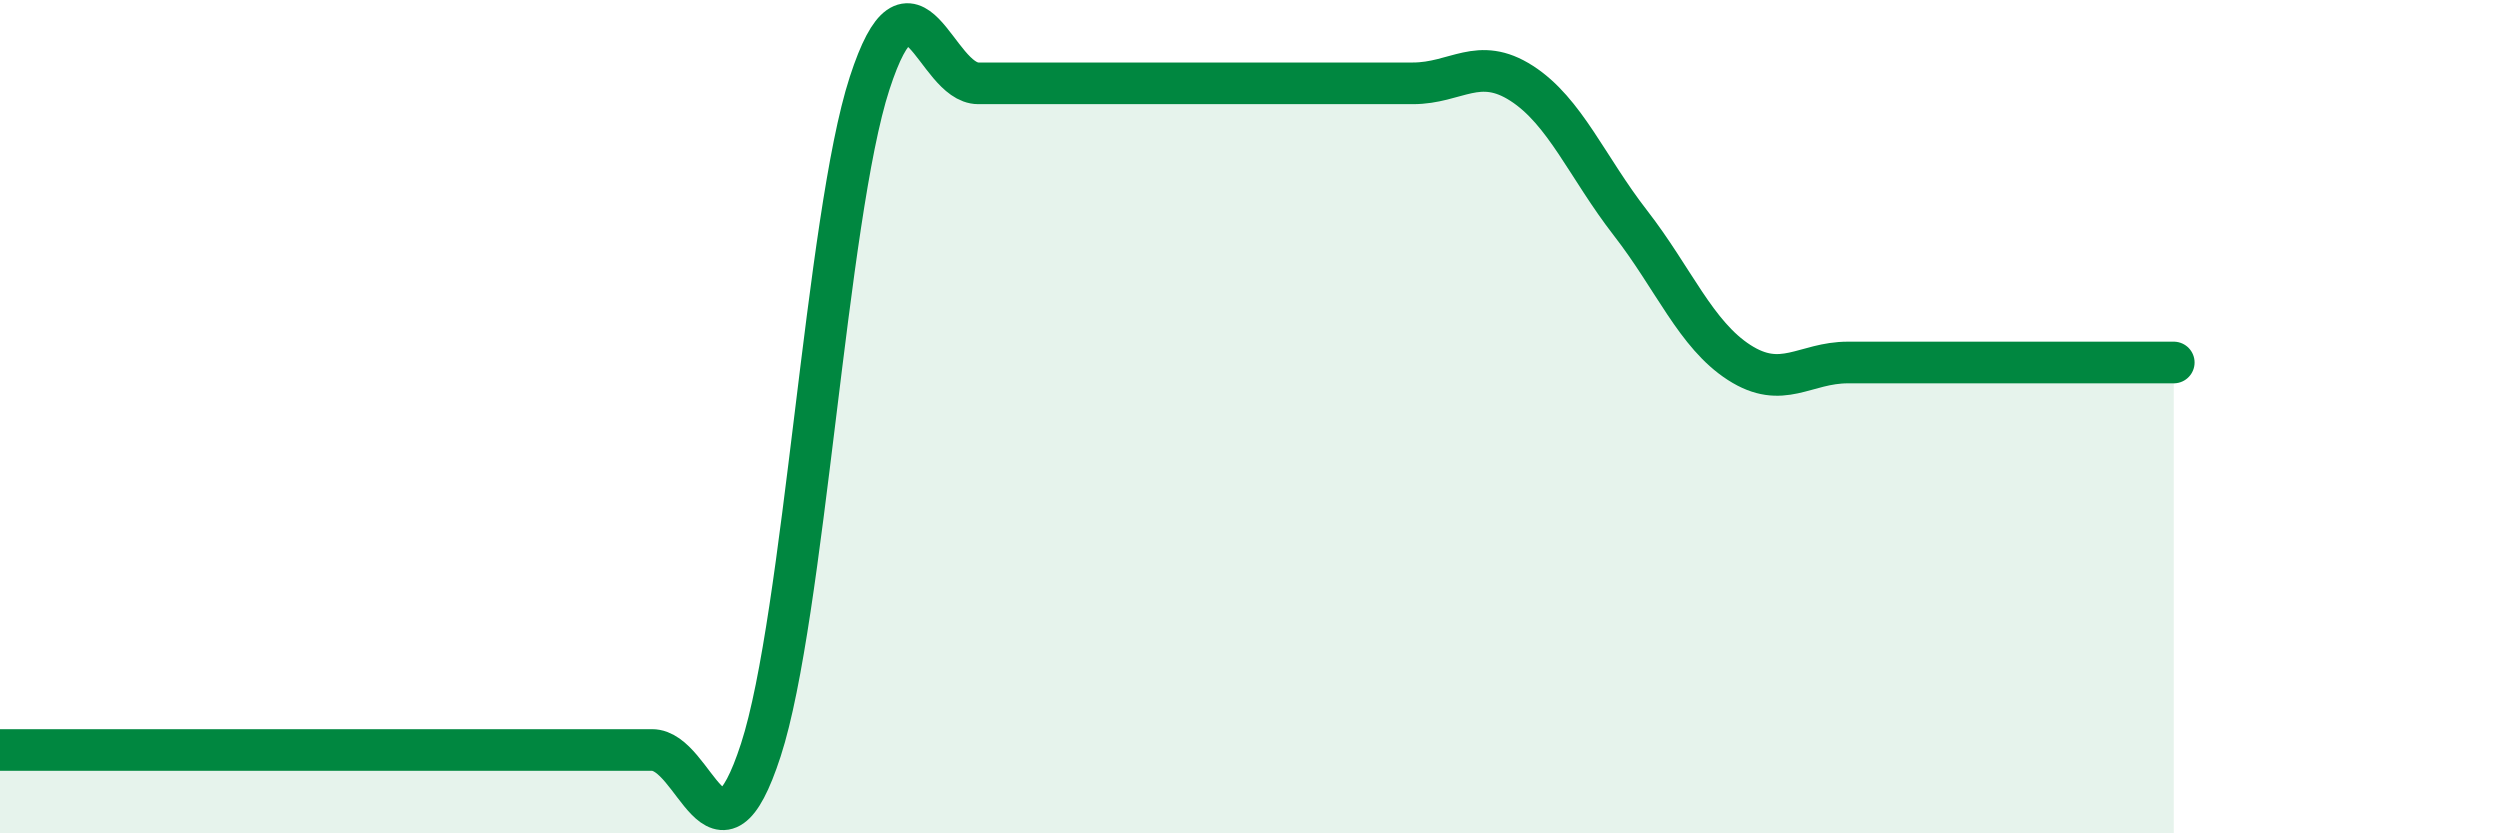
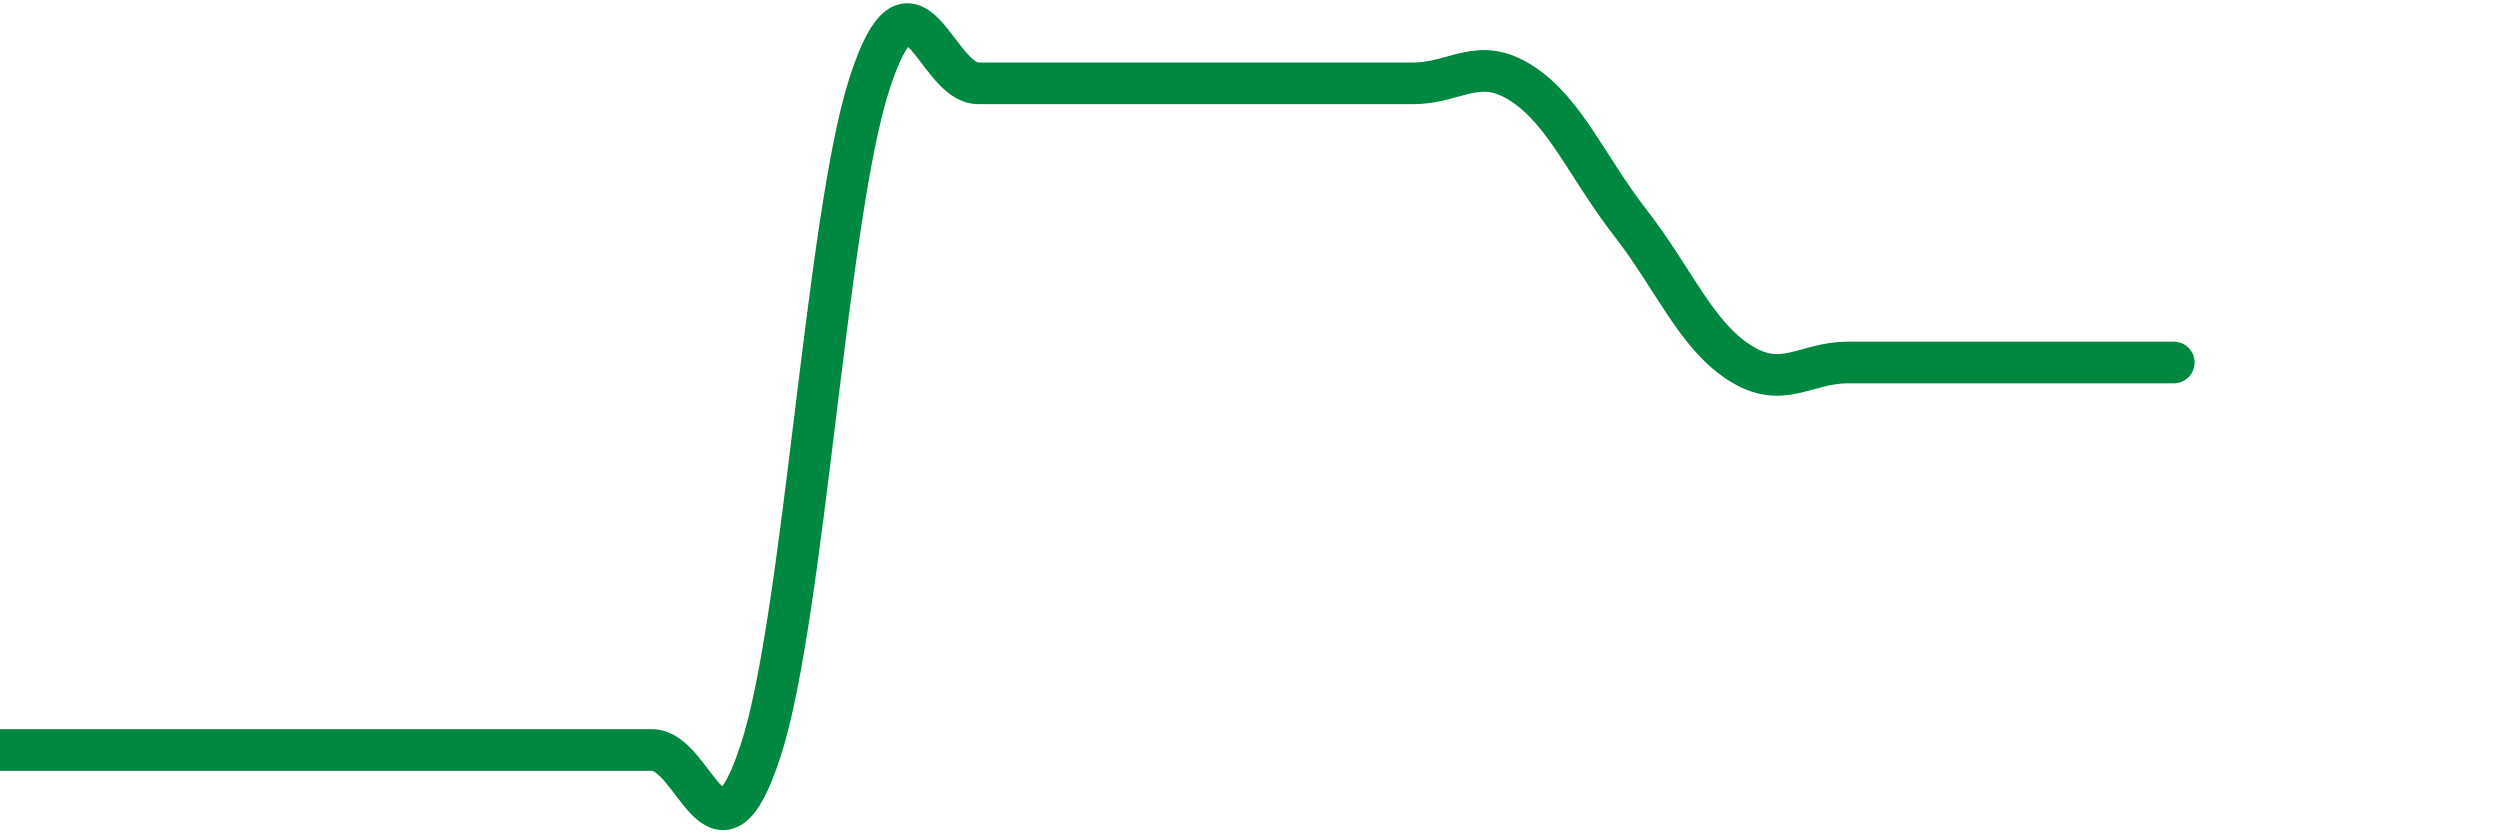
<svg xmlns="http://www.w3.org/2000/svg" width="60" height="20" viewBox="0 0 60 20">
-   <path d="M 0,18 C 0.52,18 1.57,18 2.61,18 C 3.65,18 4.18,18 5.22,18 C 6.26,18 6.79,18 7.83,18 C 8.87,18 9.39,18 10.43,18 C 11.47,18 12,18 13.04,18 C 14.08,18 14.61,18 15.65,18 C 16.69,18 17.22,21.2 18.26,18 C 19.3,14.8 19.83,5.2 20.87,2 C 21.91,-1.2 22.44,2 23.48,2 C 24.52,2 25.05,2 26.09,2 C 27.13,2 27.66,2 28.7,2 C 29.74,2 30.26,2 31.3,2 C 32.34,2 32.87,2 33.91,2 C 34.95,2 35.48,1.33 36.52,2 C 37.56,2.67 38.09,4.01 39.13,5.35 C 40.17,6.69 40.7,8.03 41.74,8.7 C 42.78,9.37 43.31,8.7 44.35,8.7 C 45.39,8.7 45.92,8.7 46.96,8.7 C 48,8.7 48.53,8.7 49.57,8.7 C 50.61,8.7 51.65,8.7 52.17,8.7L52.17 20L0 20Z" fill="#008740" opacity="0.1" stroke-linecap="round" stroke-linejoin="round" />
  <path d="M 0,18 C 0.52,18 1.57,18 2.61,18 C 3.65,18 4.18,18 5.22,18 C 6.26,18 6.79,18 7.83,18 C 8.87,18 9.39,18 10.43,18 C 11.47,18 12,18 13.04,18 C 14.08,18 14.61,18 15.65,18 C 16.69,18 17.22,21.2 18.26,18 C 19.3,14.8 19.83,5.2 20.87,2 C 21.91,-1.2 22.44,2 23.48,2 C 24.52,2 25.05,2 26.09,2 C 27.13,2 27.66,2 28.7,2 C 29.74,2 30.26,2 31.3,2 C 32.34,2 32.87,2 33.91,2 C 34.95,2 35.48,1.33 36.52,2 C 37.56,2.67 38.09,4.01 39.13,5.35 C 40.17,6.69 40.7,8.03 41.74,8.7 C 42.78,9.37 43.31,8.7 44.35,8.7 C 45.39,8.7 45.92,8.7 46.96,8.7 C 48,8.7 48.53,8.7 49.57,8.7 C 50.61,8.7 51.65,8.7 52.17,8.7" stroke="#008740" stroke-width="1" fill="none" stroke-linecap="round" stroke-linejoin="round" />
</svg>